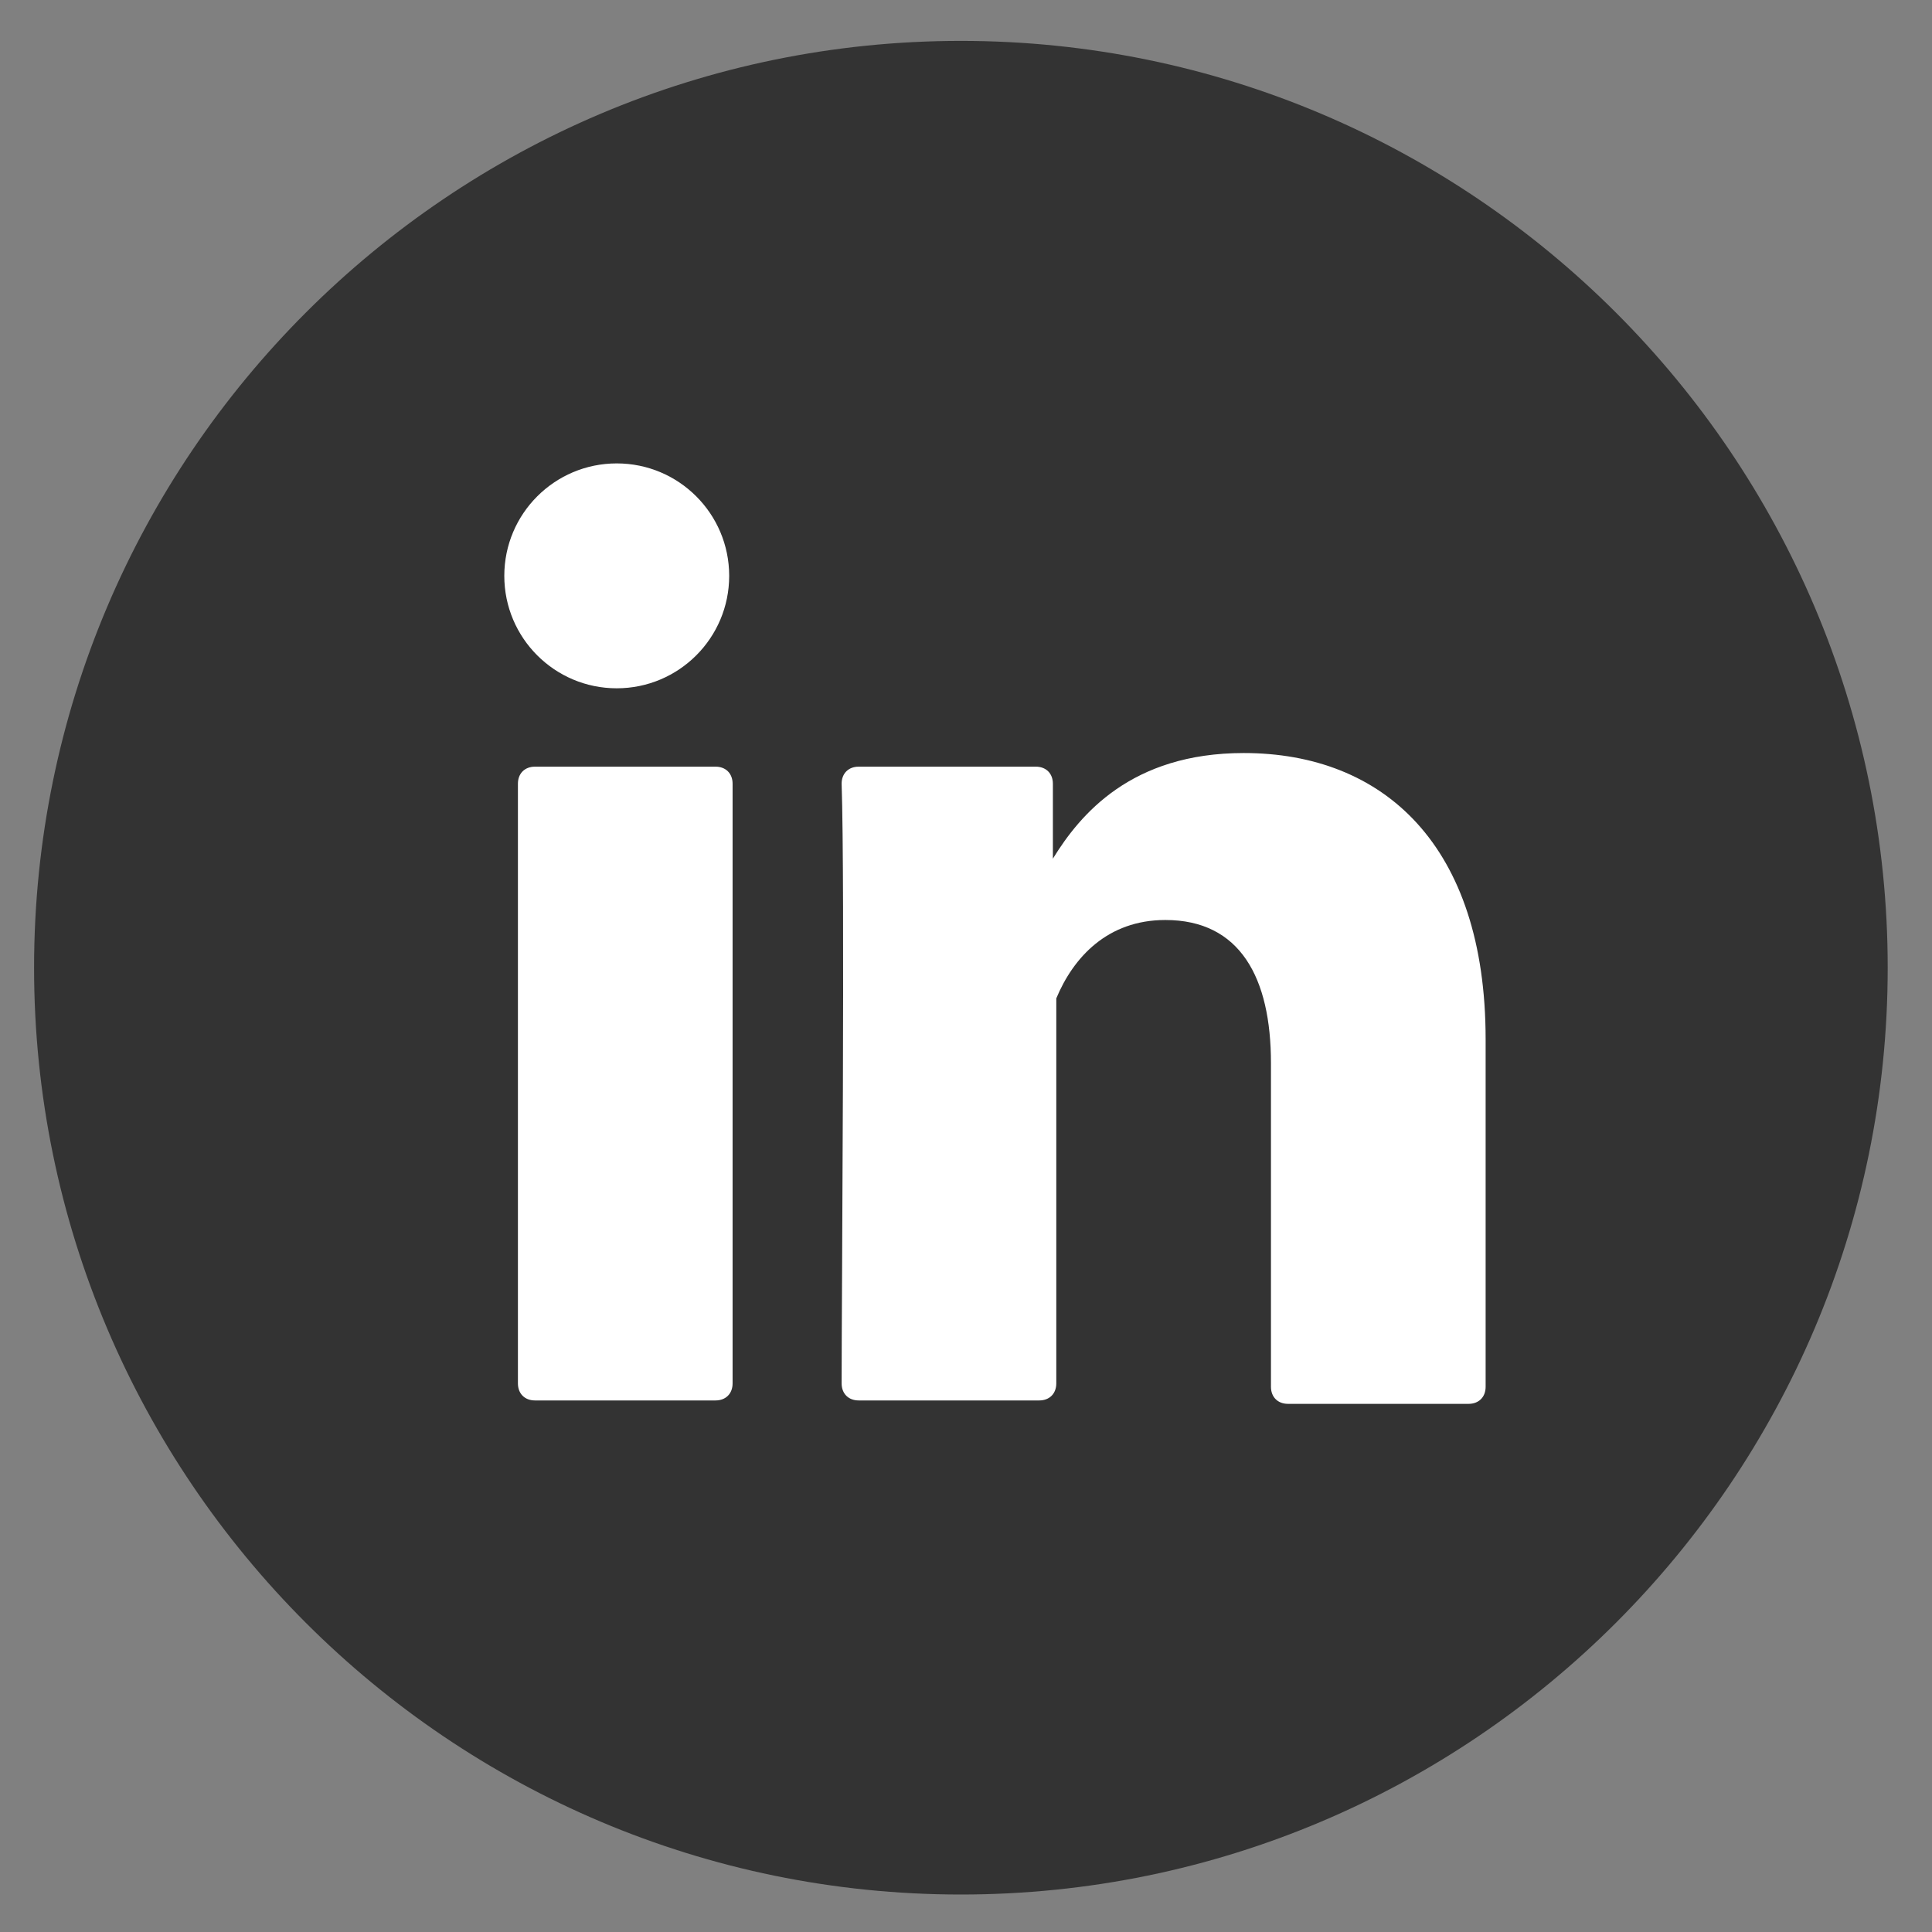
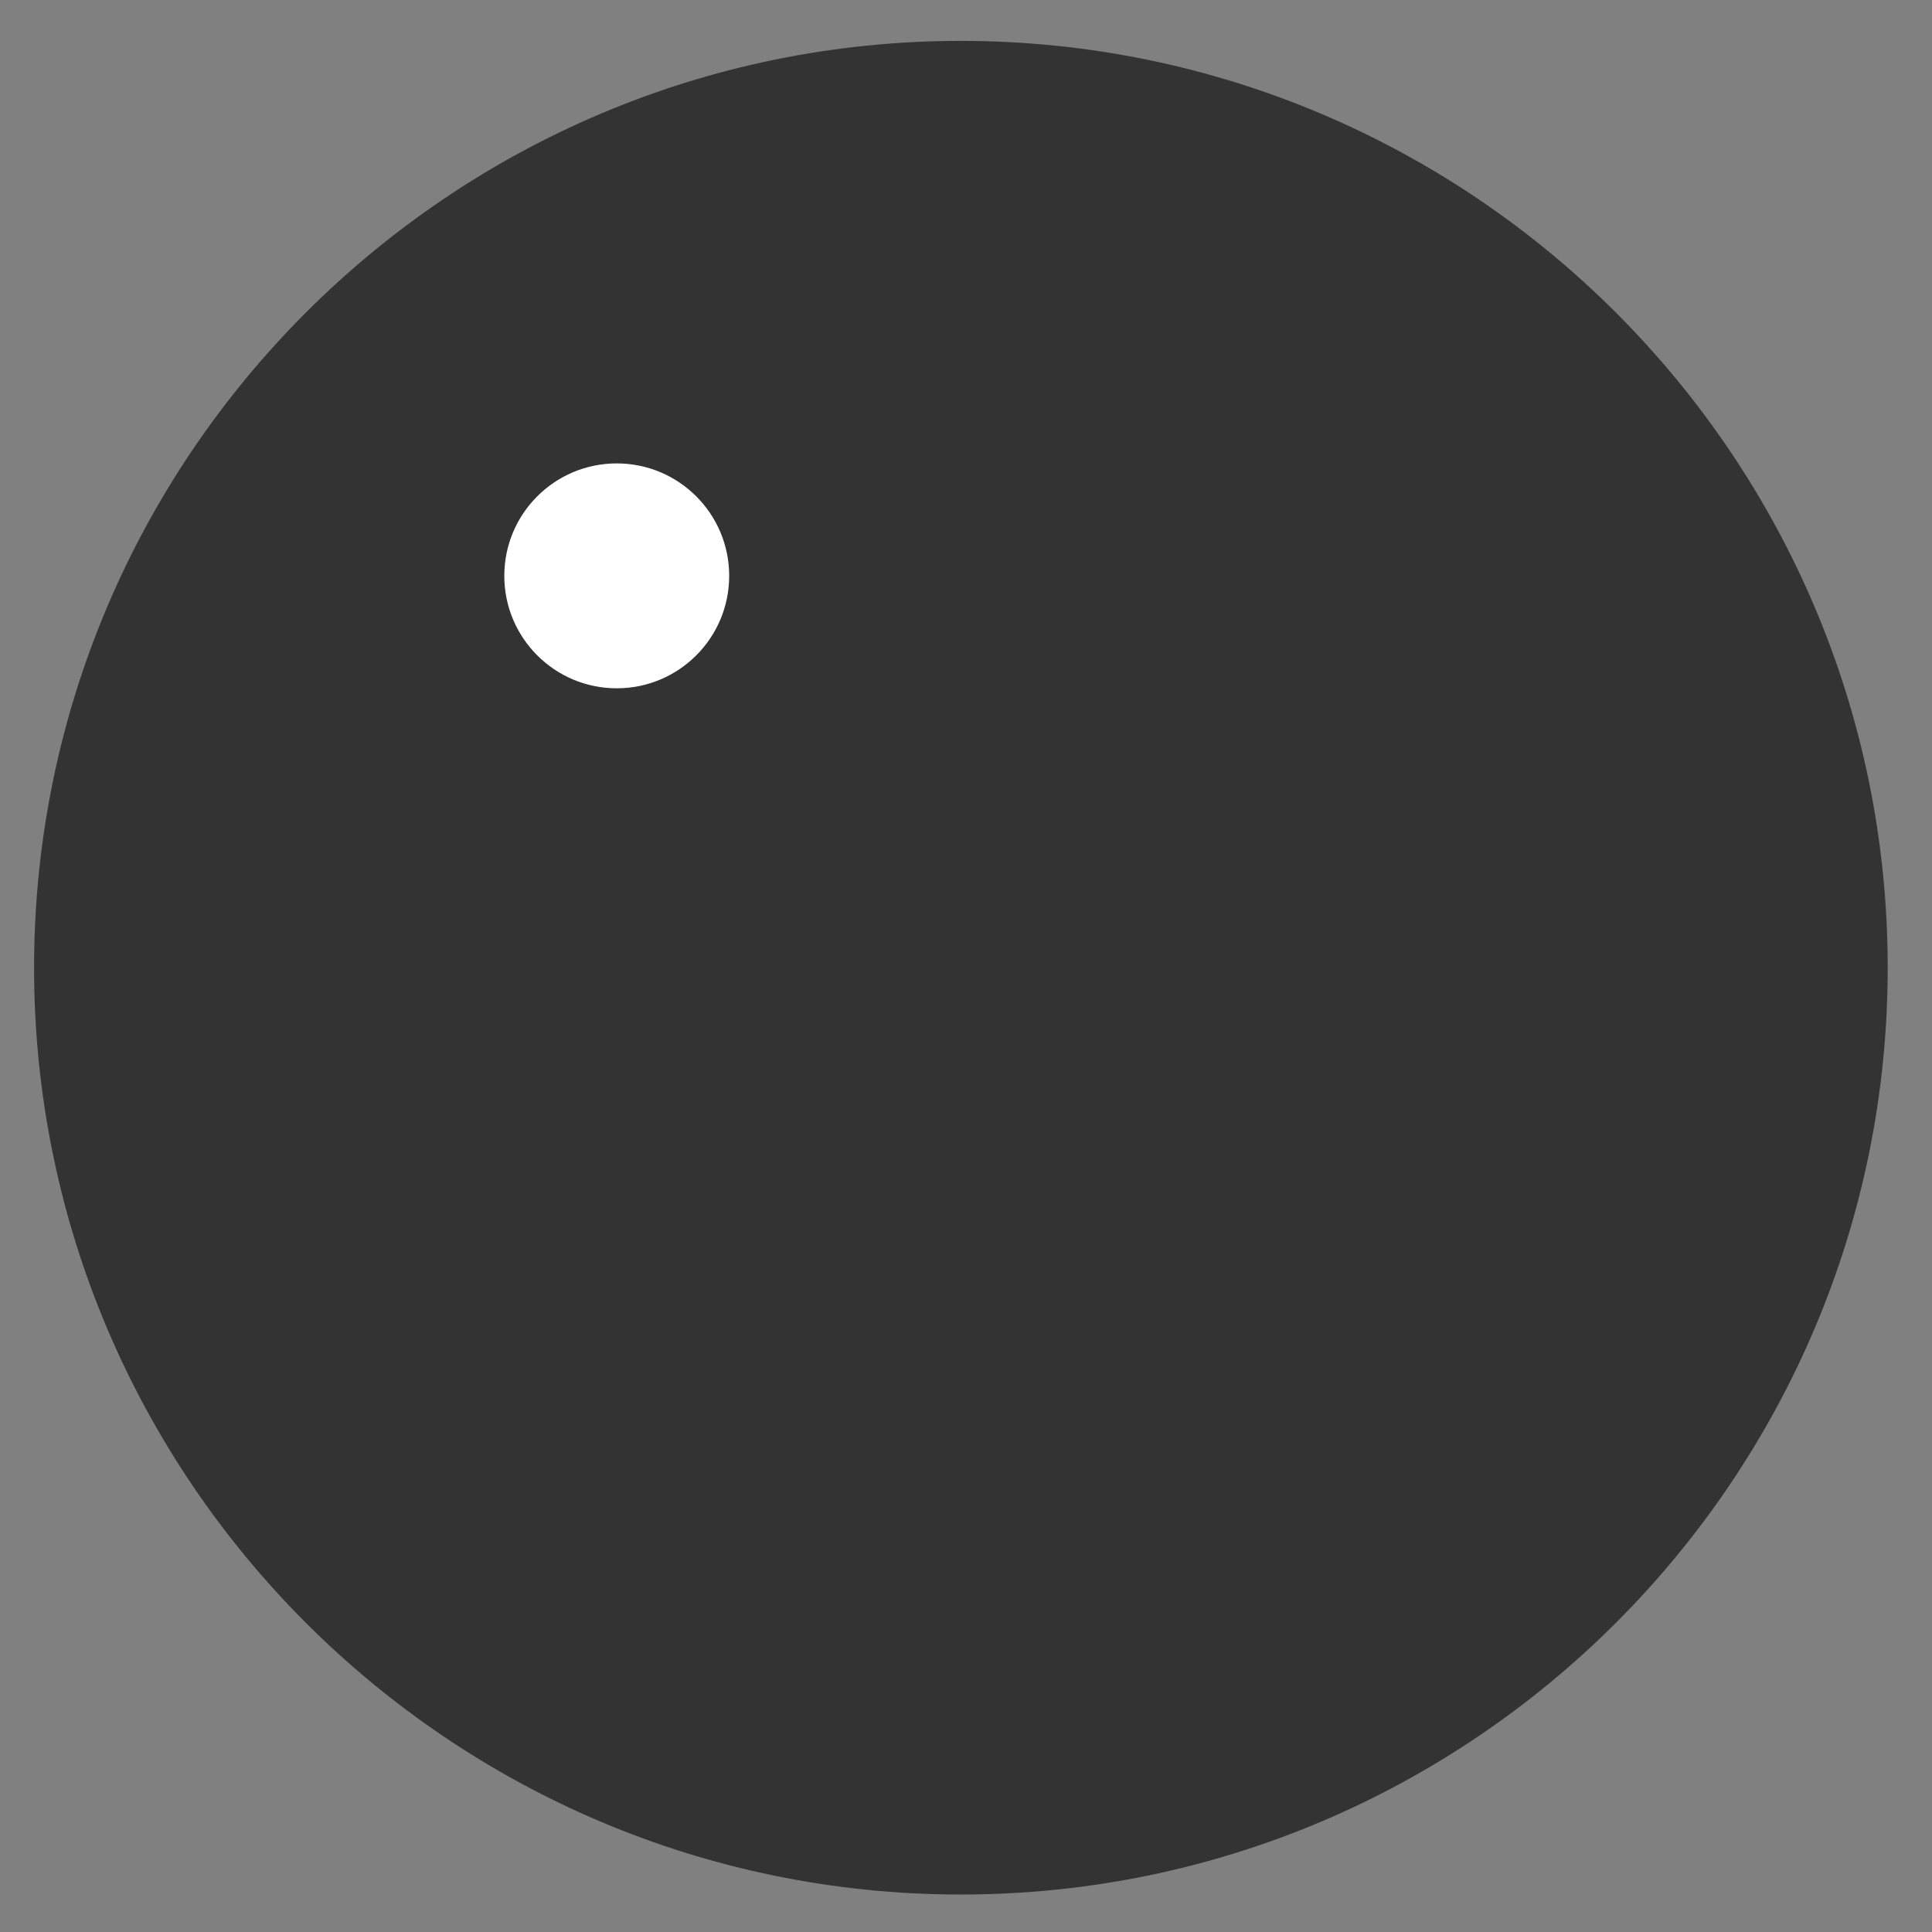
<svg xmlns="http://www.w3.org/2000/svg" enable-background="new 0 0 56.7 56.7" viewBox="0 0 56.7 56.7">
  <rect x="0" y="0" width="56.7" height="56.7" fill="#808080" stroke="none" />
  <path d="m28.2 55.6c-15 0-27.2-12.2-27.2-27.2s12.2-27.2 27.2-27.2 27.2 12.2 27.2 27.2-12.2 27.2-27.2 27.2z" fill="#333" />
  <g fill="#fff">
-     <path d="m43.6 30.5v10.2c0 .3-.2.5-.5.5h-5.3c-.3 0-.5-.2-.5-.5v-9.5c0-2.5-.9-4.2-3.1-4.2-1.7 0-2.7 1.1-3.2 2.3v1.4 9.9c0 .3-.2.5-.5.5h-5.3c-.3 0-.5-.2-.5-.5 0-2.5.1-14.7 0-17.6 0-.3.2-.5.5-.5h5.2c.3 0 .5.2.5.5v2.2.1-.1c.8-1.3 2.3-3.1 5.6-3.1 4.1 0 7.1 2.7 7.1 8.4zm-27.9 10.6h5.3c.3 0 .5-.2.5-.5v-17.6c0-.3-.2-.5-.5-.5h-5.3c-.3 0-.5.2-.5.5v17.6c0 .3.2.5.5.5z" />
    <circle cx="18.1" cy="16.9" r="3.3" />
  </g>
</svg>